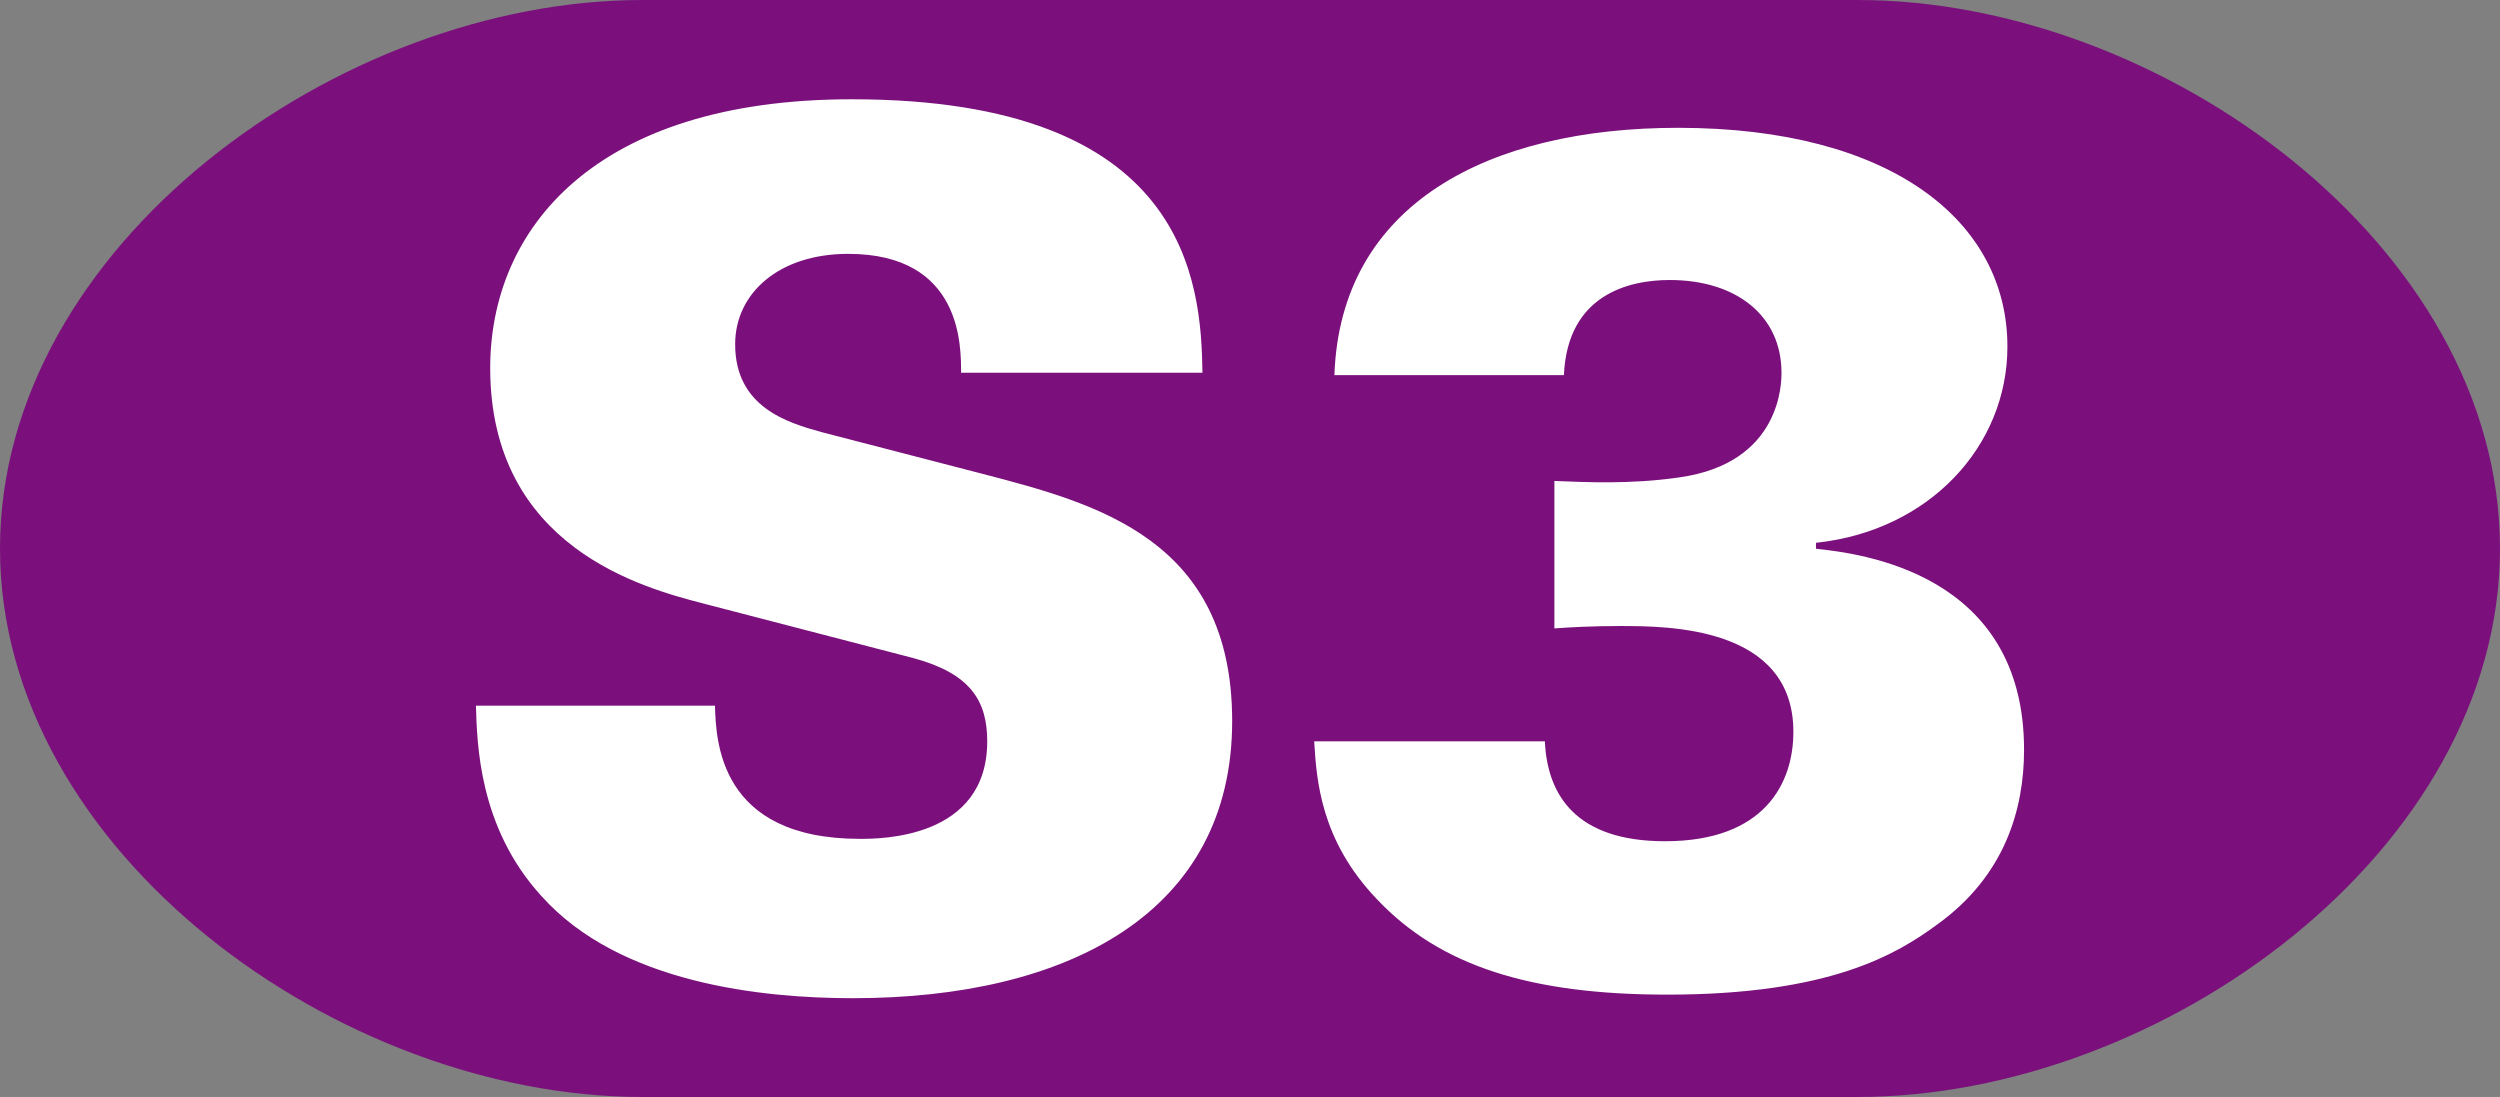
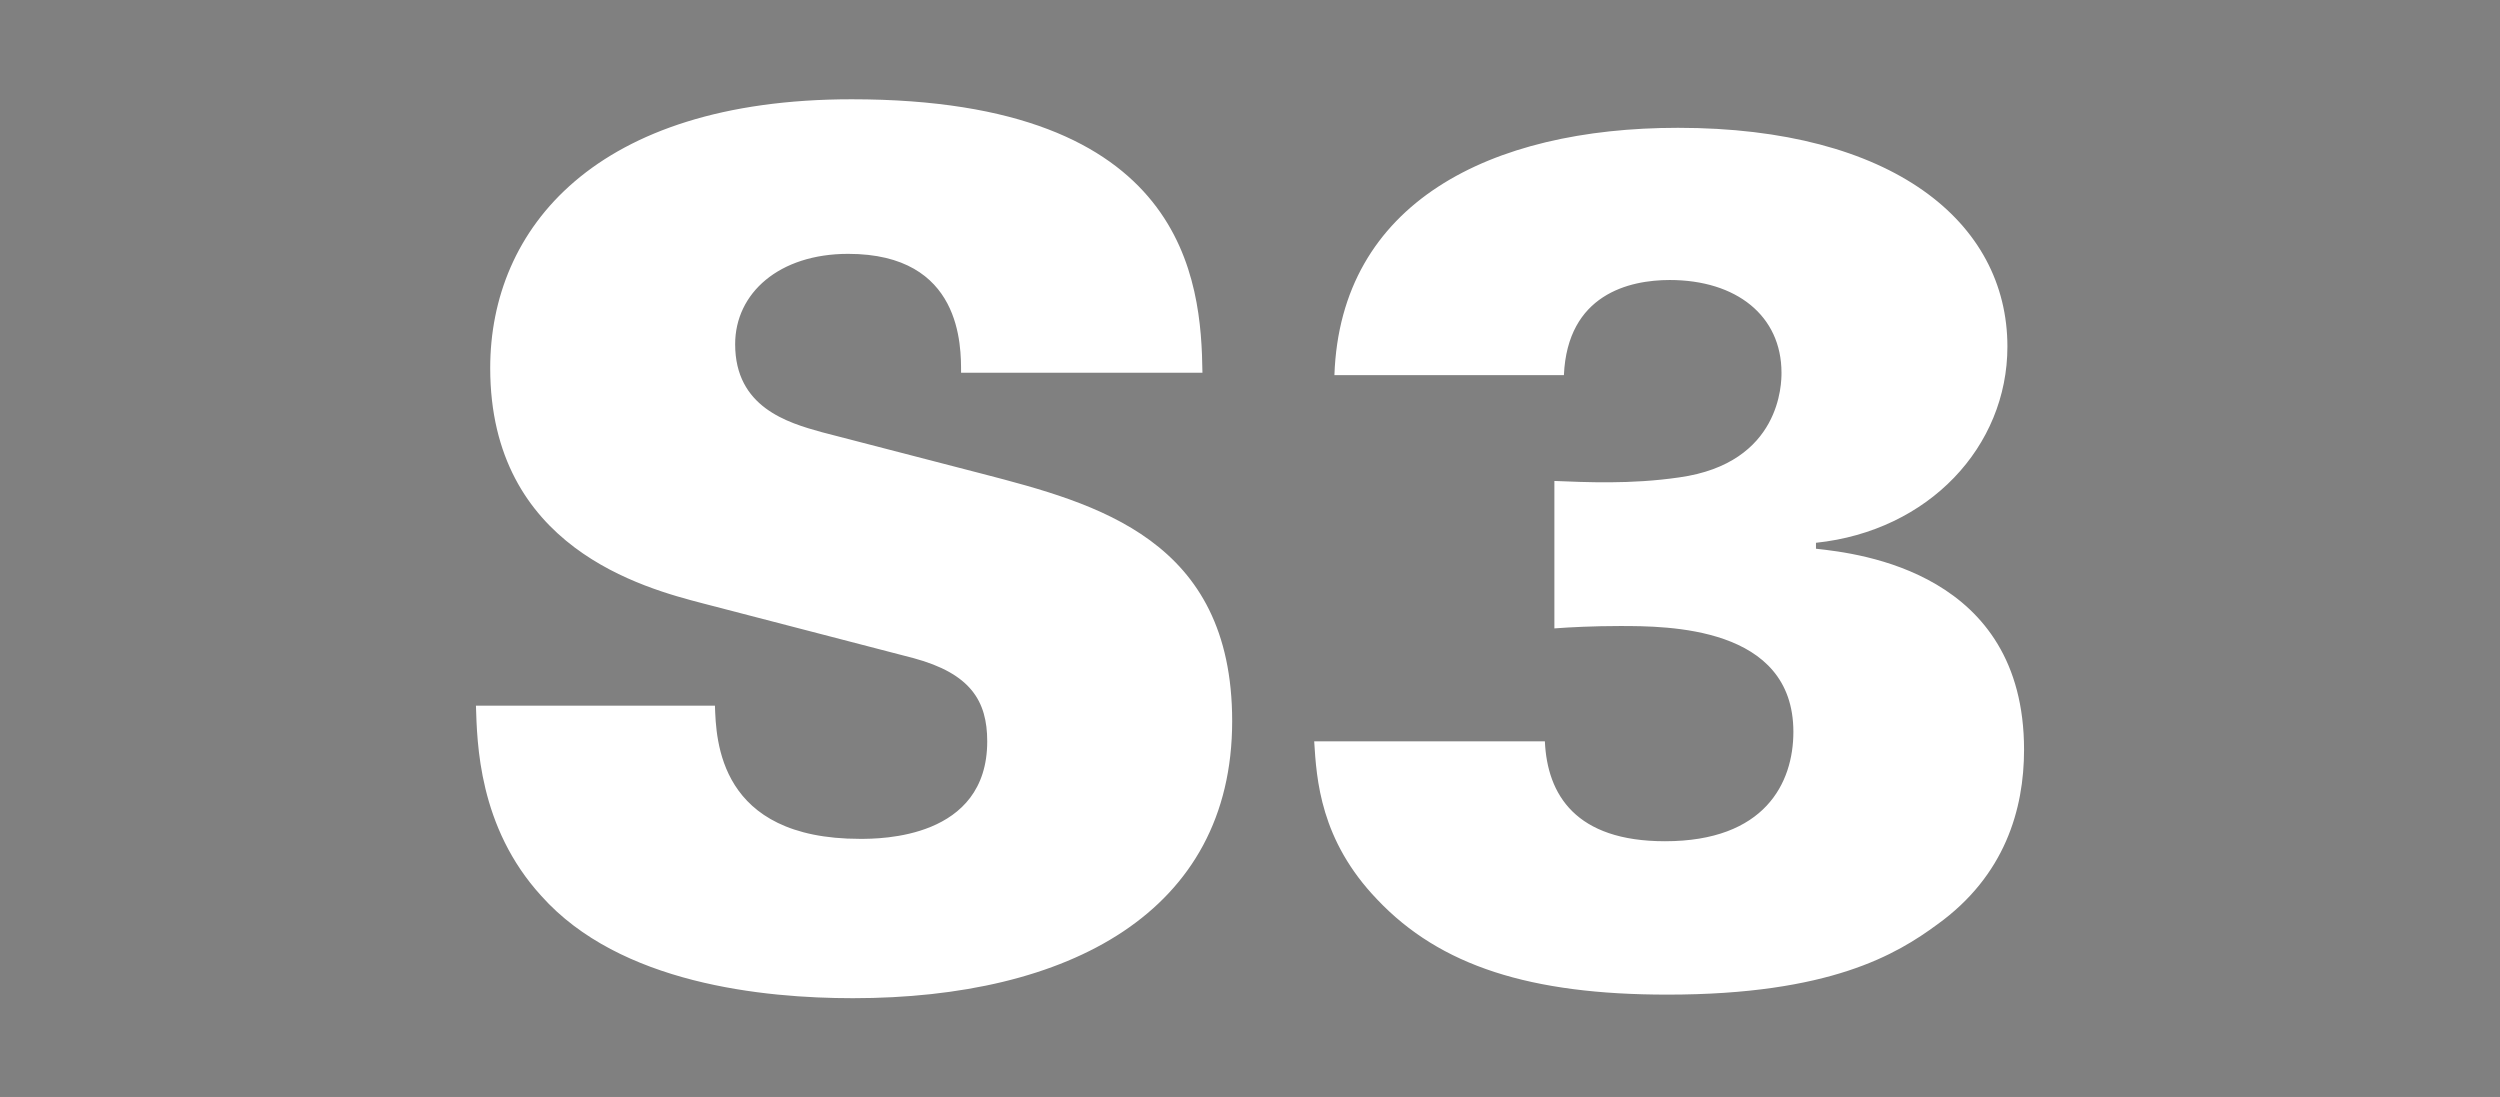
<svg xmlns="http://www.w3.org/2000/svg" width="1059.674" height="464.977" overflow="visible" xml:space="preserve">
  <rect width="100%" height="100%" fill="#808080" stroke="none" />
-   <path fill="#7B107D" d="M787.5 0H272.173C143.773 0 0 104.088 0 232.488s143.773 232.488 272.173 232.488H787.5c128.4 0 272.174-104.088 272.174-232.488S915.901 0 787.5 0z" />
  <g fill="#FFF">
    <path d="M303.041 299.12c.504 14.616 1.512 56.448 61.487 56.448 8.568 0 53.928 0 53.928-41.328 0-17.136-7.056-28.728-31.248-35.28l-89.207-23.184c-25.2-6.552-90.216-23.688-90.216-99.791 0-58.968 44.352-113.904 153.215-113.904 142.127 0 148.175 77.112 148.679 115.919H407.368c0-11.088.504-50.399-47.879-50.399-29.232 0-47.88 16.632-47.88 38.304 0 26.712 22.176 33.264 36.792 37.296l68.04 17.64c48.384 12.6 105.84 27.721 105.84 104.832 0 81.144-69.552 117.432-160.776 117.432-37.8 0-98.783-6.049-132.047-43.344-26.712-29.232-27.216-65.016-27.72-80.641h101.303zM654.826 314.24c1.008 22.681 13.104 42.336 50.903 42.336 42.336 0 54.432-24.696 54.432-46.368 0-44.855-53.424-44.855-73.584-44.855-11.088 0-21.168.504-27.72 1.008v-62.496c13.104.504 32.256 1.512 52.92-1.512 43.344-6.048 43.344-40.32 43.344-44.352 0-24.192-19.151-39.312-47.376-39.312-17.136 0-43.344 6.048-44.855 40.32h-97.271c2.52-73.08 66.023-104.832 145.655-104.832 90.72 0 139.607 39.816 139.607 92.735 0 42.336-33.264 78.119-81.144 83.16v2.52c18.647 2.016 88.199 10.08 88.199 85.176 0 25.199-8.063 53.424-36.792 74.088-17.136 12.6-45.359 29.735-114.407 29.735-57.96 0-96.264-12.096-122.976-40.319-24.191-25.2-25.703-50.904-26.712-67.032h97.777z" />
  </g>
</svg>